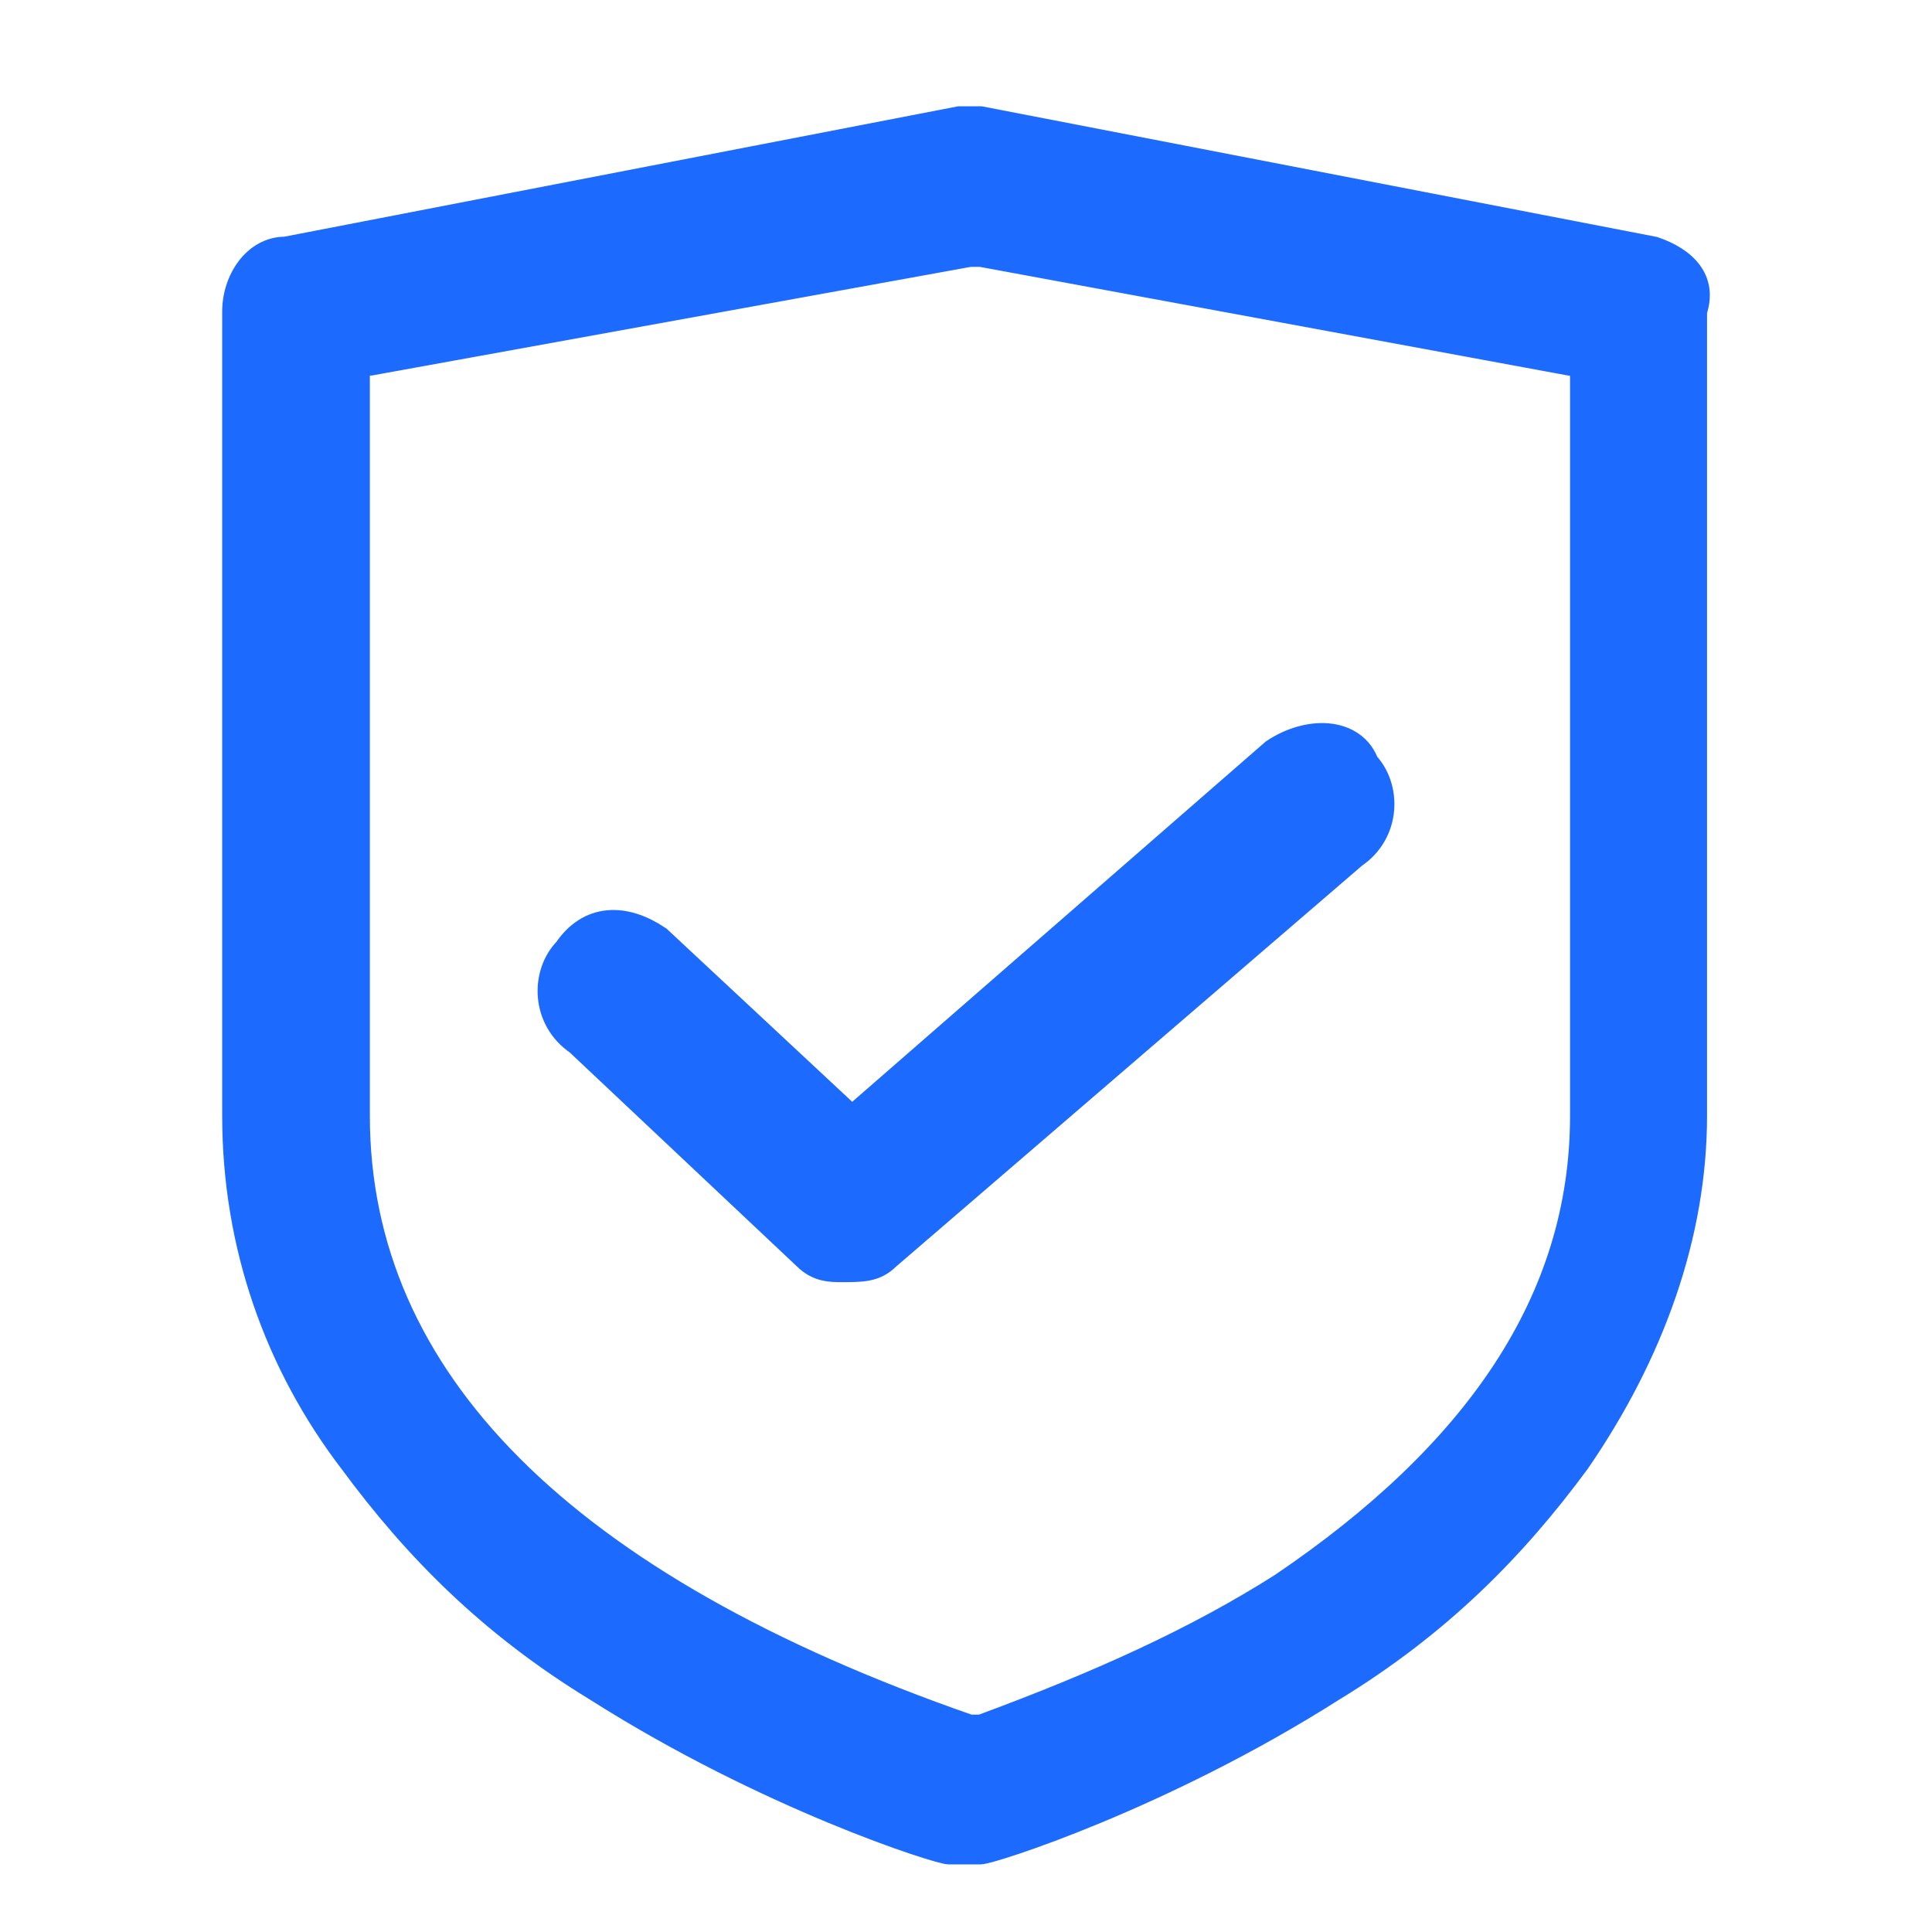
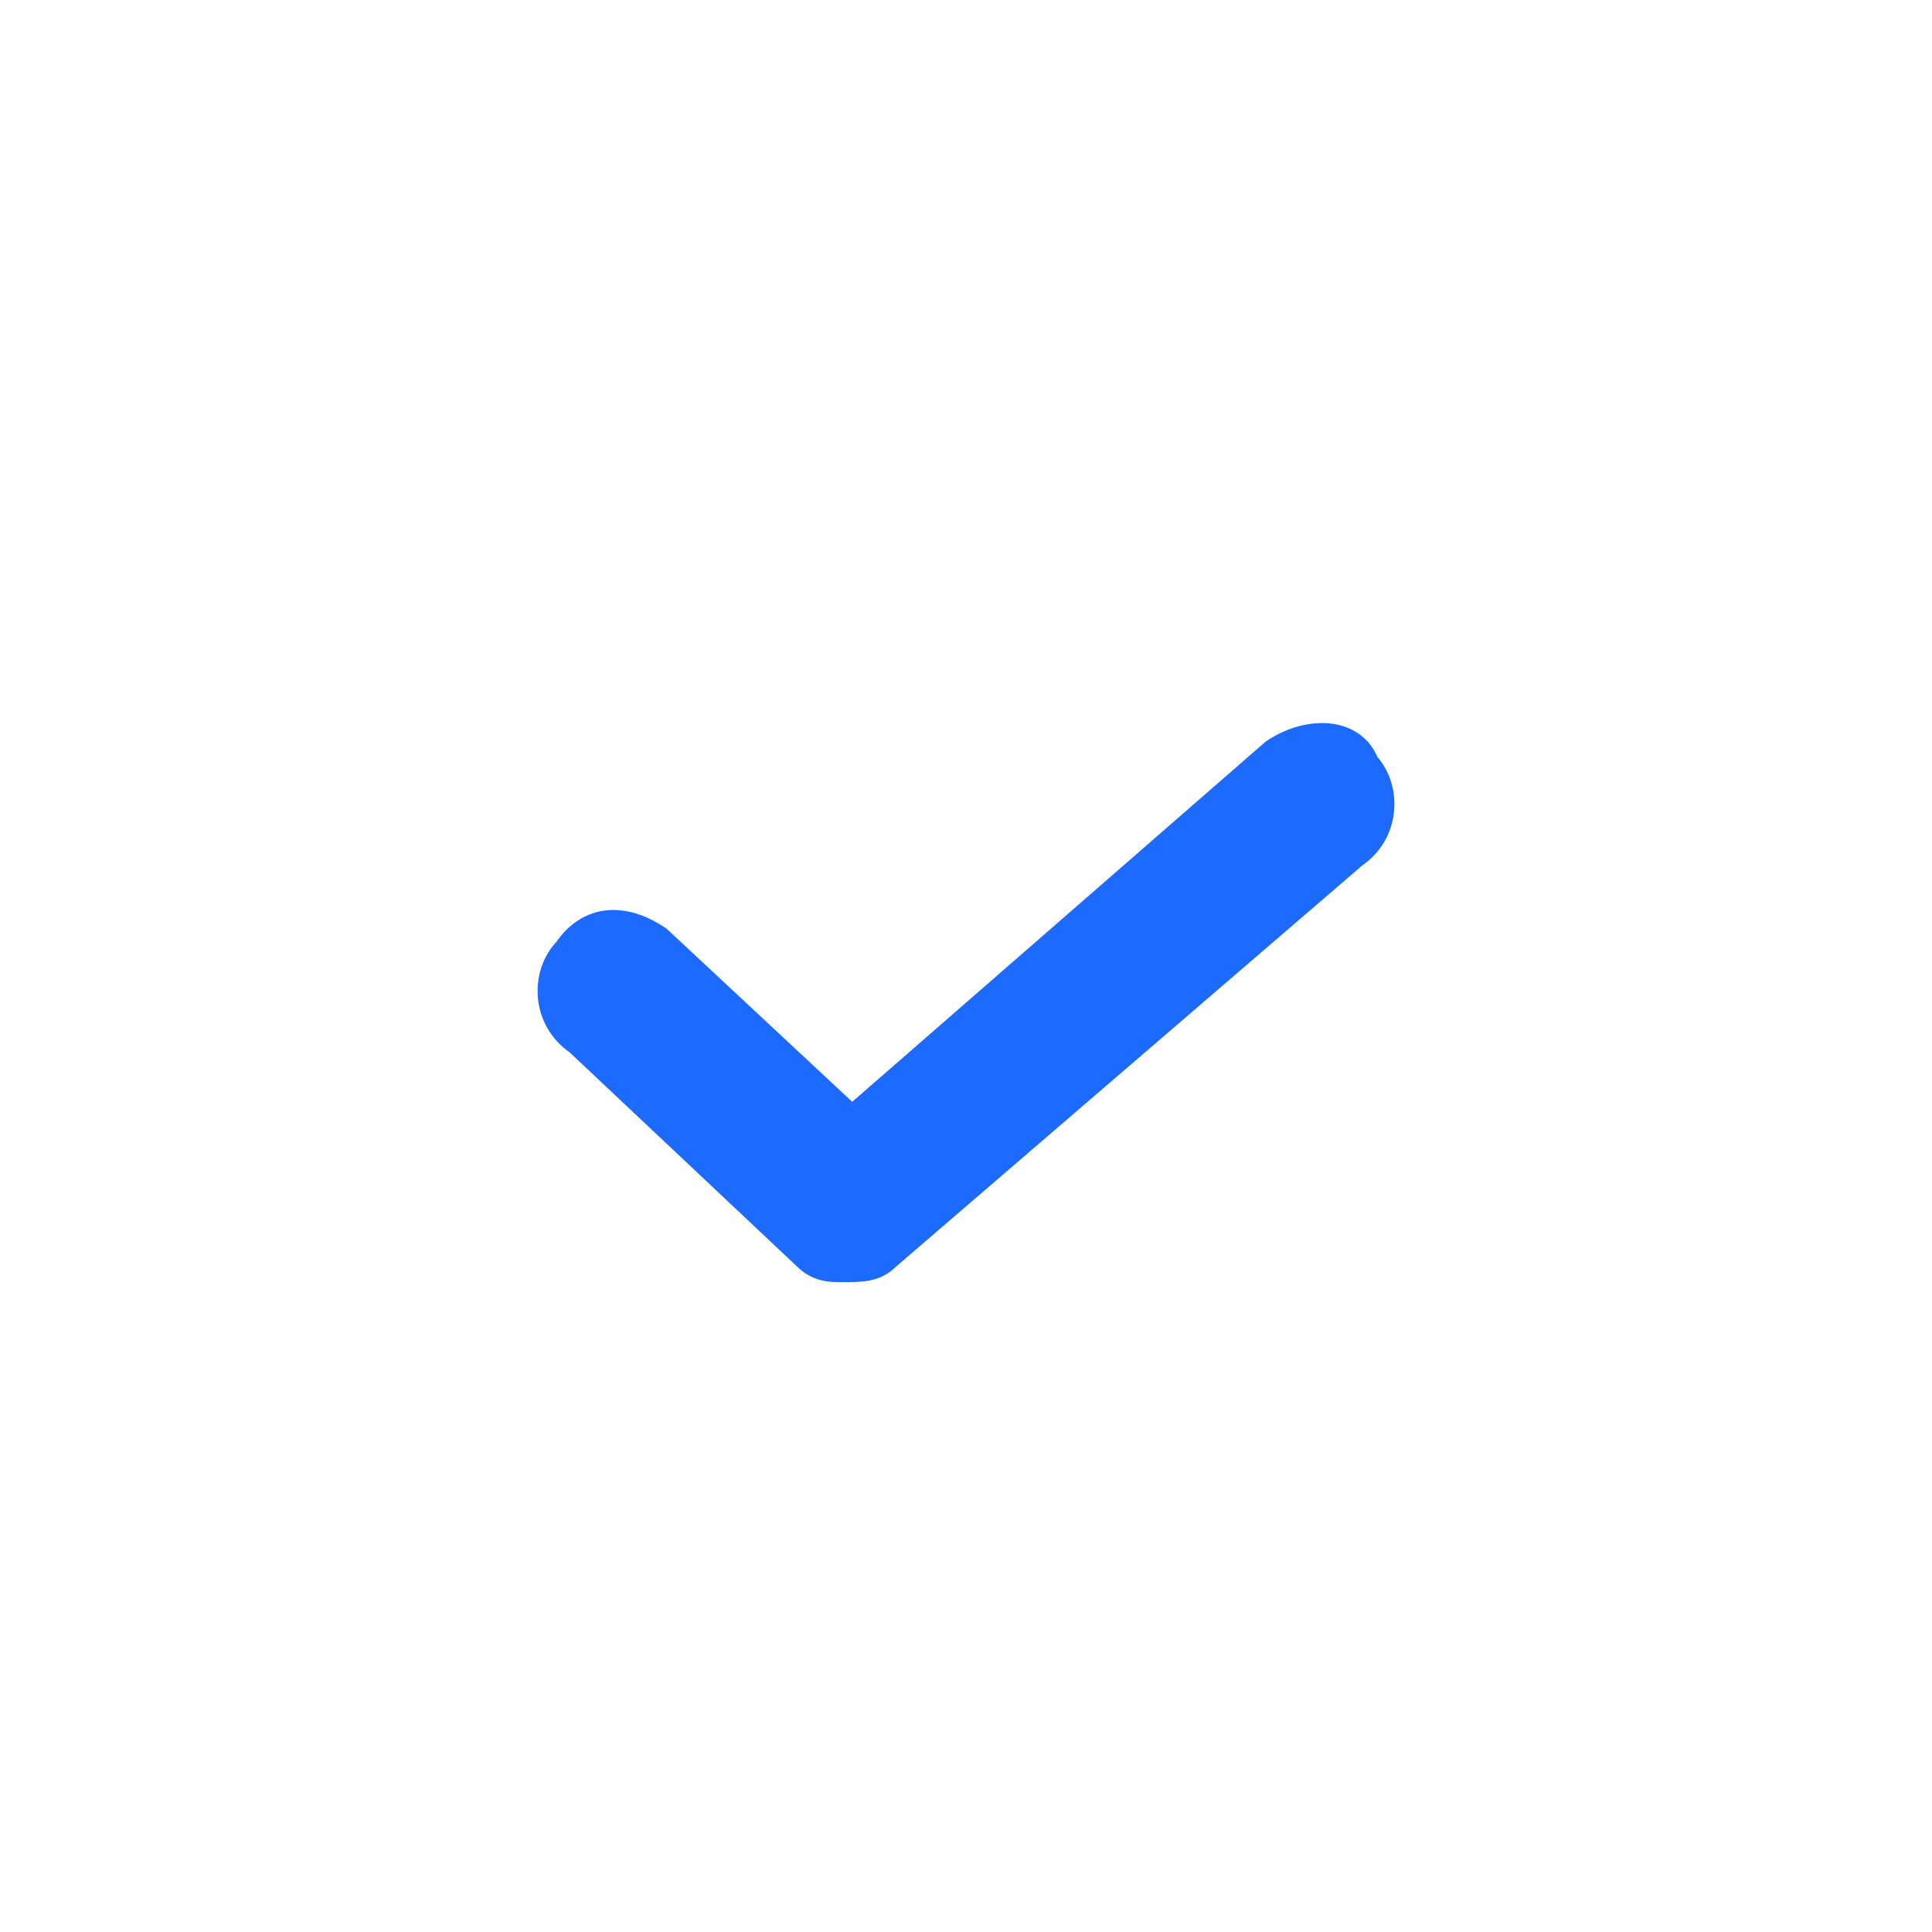
<svg xmlns="http://www.w3.org/2000/svg" width="80" height="80" viewBox="0 0 80 80" fill="none">
-   <path d="M68.513 10.2L40.607 4.8H39.721L11.815 10.2C10.486 10.2 9.6 11.55 9.6 12.9V46.2C9.6 51.6 11.372 56.55 14.473 60.6C17.13 64.2 20.231 67.35 24.66 70.05C31.748 74.55 38.835 76.8 39.278 76.8H40.607C41.05 76.8 48.137 74.55 55.224 70.05C59.654 67.35 62.755 64.2 65.412 60.6C68.513 56.1 70.285 51.15 70.285 46.2V12.9C70.728 11.55 69.842 10.65 68.513 10.2ZM65.412 46.2C65.412 53.85 60.983 60.15 53.01 65.55C49.466 67.8 45.479 69.6 40.607 71.4H40.164C23.332 65.55 14.915 57 14.915 46.2V15.6C14.915 15.15 14.915 15.15 15.358 15.15L40.164 10.65H40.607L64.969 15.15C65.412 15.15 65.412 15.6 65.412 15.6V46.2Z" fill="#1D6AFF" stroke="#1D6AFF" stroke-width="0.8" />
  <path d="M52.9 31.34L35.27 46.7L27.1 39.08C25.81 38.22 24.52 38.22 23.66 39.51C22.8 40.37 22.8 42.09 24.09 42.95L33.55 51.86C33.98 52.29 34.41 52.29 34.84 52.29C35.7 52.29 36.13 52.29 36.56 51.86L55.91 35.21C57.2 34.35 57.2 32.63 56.34 31.77C55.91 30.48 54.19 30.48 52.9 31.34Z" fill="#1D6AFF" stroke="#1D6AFF" stroke-width="1.6" />
</svg>